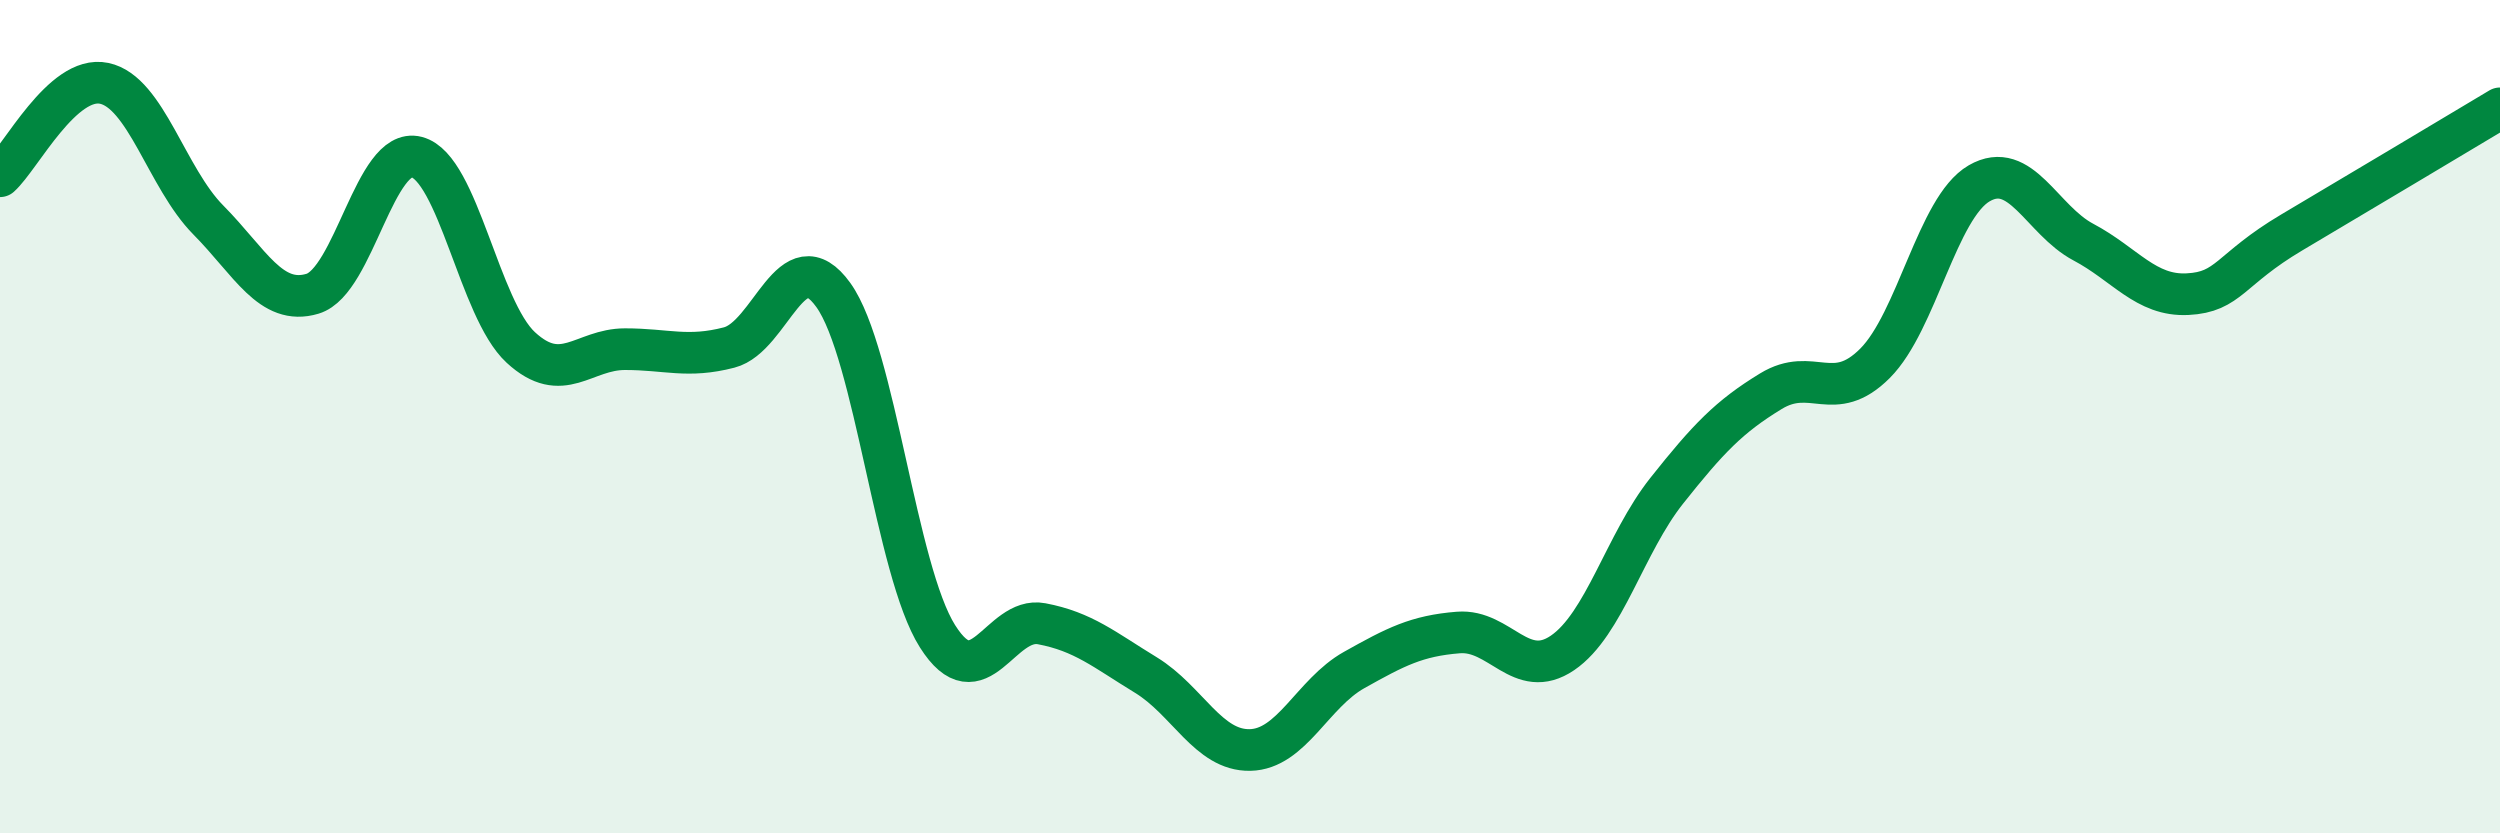
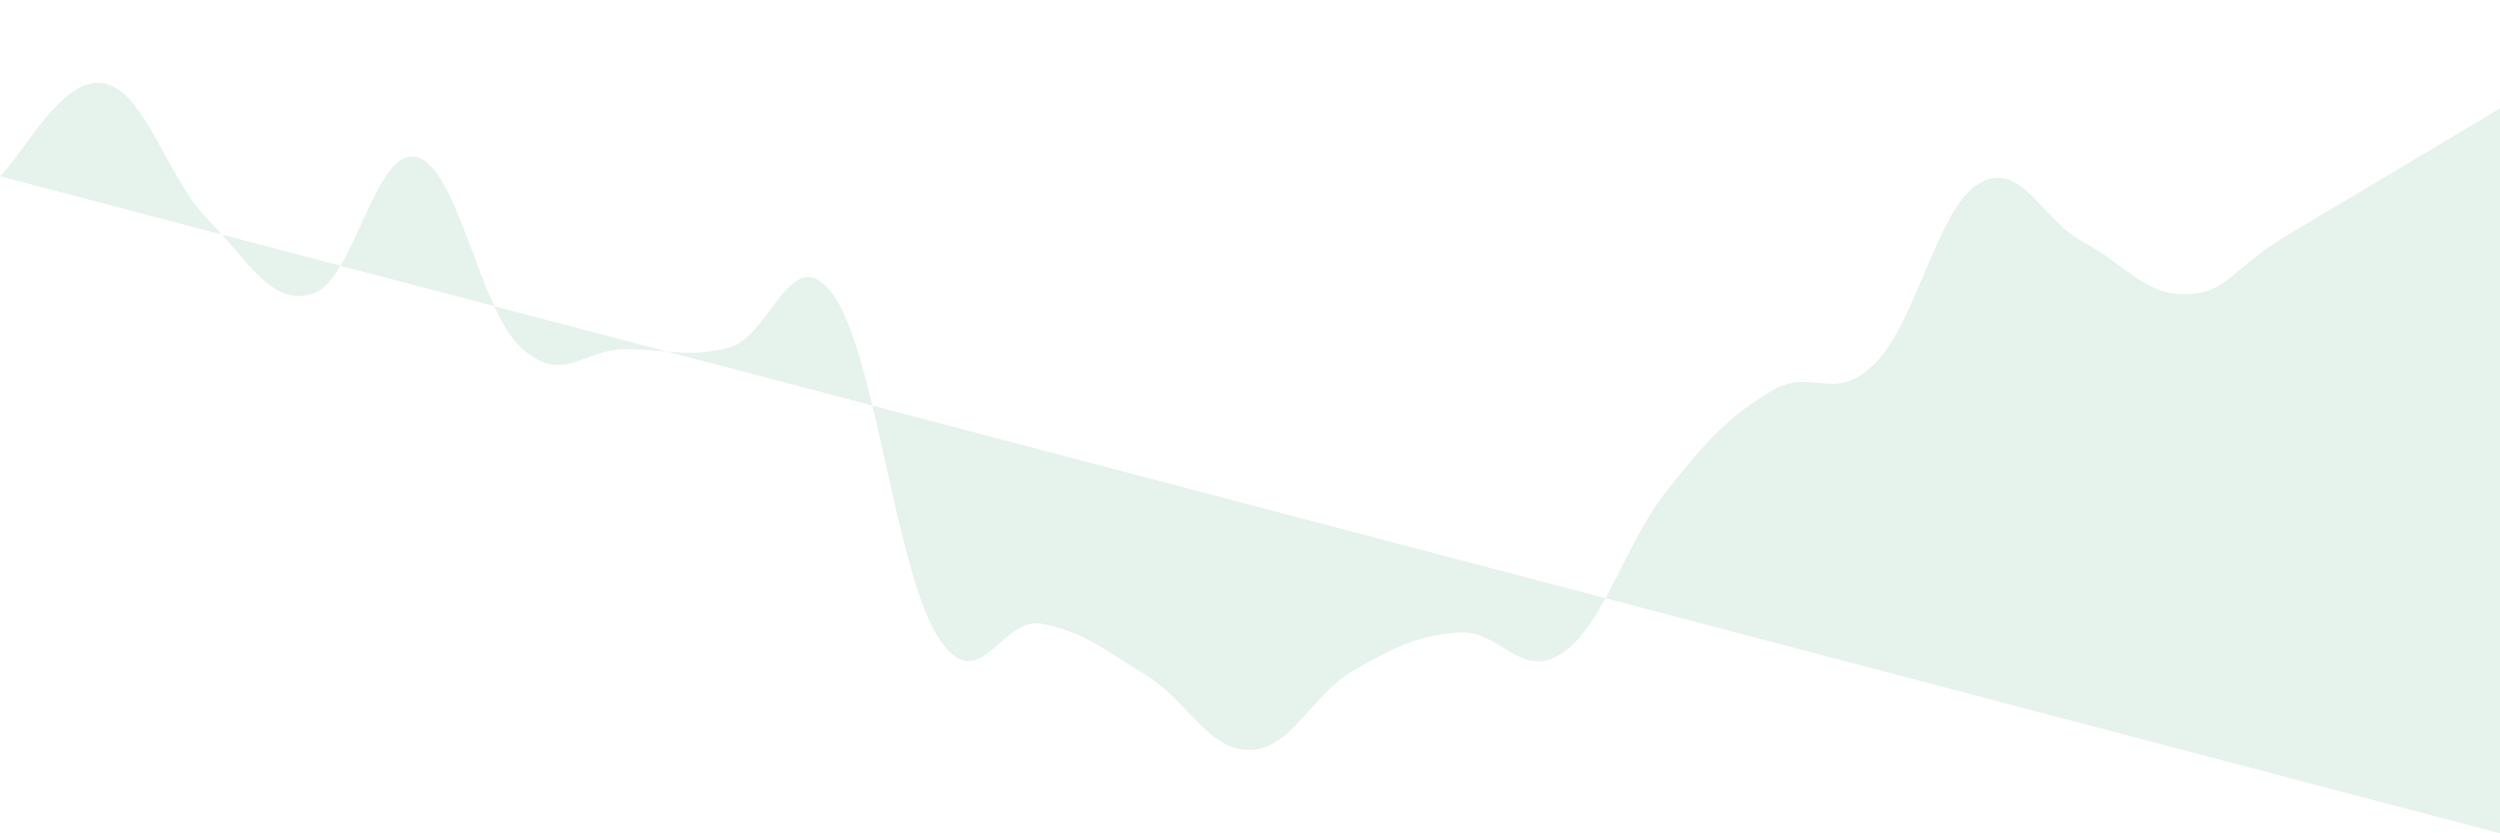
<svg xmlns="http://www.w3.org/2000/svg" width="60" height="20" viewBox="0 0 60 20">
-   <path d="M 0,4.23 C 0.5,3.78 1.5,1.79 2.5,2 C 3.5,2.21 4,4.27 5,5.28 C 6,6.29 6.5,7.35 7.5,7.05 C 8.5,6.75 9,3.51 10,3.77 C 11,4.03 11.5,7.42 12.5,8.34 C 13.5,9.26 14,8.38 15,8.38 C 16,8.38 16.5,8.6 17.5,8.34 C 18.5,8.08 19,5.69 20,7.08 C 21,8.47 21.5,13.69 22.5,15.27 C 23.5,16.85 24,14.78 25,14.97 C 26,15.16 26.5,15.59 27.5,16.2 C 28.5,16.81 29,18.02 30,18 C 31,17.98 31.5,16.64 32.5,16.08 C 33.5,15.52 34,15.26 35,15.18 C 36,15.1 36.5,16.35 37.5,15.67 C 38.5,14.99 39,13.04 40,11.78 C 41,10.52 41.5,10 42.5,9.39 C 43.5,8.78 44,9.72 45,8.72 C 46,7.72 46.5,4.98 47.5,4.4 C 48.5,3.82 49,5.28 50,5.81 C 51,6.34 51.5,7.11 52.5,7.06 C 53.5,7.01 53.5,6.47 55,5.58 C 56.5,4.69 59,3.2 60,2.6L60 20L0 20Z" fill="#008740" opacity="0.1" stroke-linecap="round" stroke-linejoin="round" />
-   <path d="M 0,4.23 C 0.5,3.78 1.5,1.79 2.5,2 C 3.5,2.21 4,4.27 5,5.28 C 6,6.29 6.5,7.35 7.5,7.05 C 8.5,6.75 9,3.51 10,3.77 C 11,4.03 11.5,7.42 12.5,8.34 C 13.5,9.26 14,8.38 15,8.38 C 16,8.38 16.5,8.6 17.5,8.34 C 18.5,8.08 19,5.69 20,7.08 C 21,8.47 21.5,13.69 22.5,15.27 C 23.5,16.85 24,14.78 25,14.97 C 26,15.16 26.5,15.59 27.5,16.2 C 28.5,16.81 29,18.02 30,18 C 31,17.98 31.5,16.64 32.5,16.08 C 33.5,15.52 34,15.26 35,15.18 C 36,15.1 36.5,16.35 37.5,15.67 C 38.5,14.99 39,13.04 40,11.78 C 41,10.52 41.5,10 42.5,9.39 C 43.5,8.78 44,9.72 45,8.72 C 46,7.72 46.5,4.98 47.5,4.4 C 48.5,3.82 49,5.28 50,5.81 C 51,6.34 51.5,7.11 52.5,7.06 C 53.5,7.01 53.5,6.47 55,5.58 C 56.5,4.69 59,3.2 60,2.6" stroke="#008740" stroke-width="1" fill="none" stroke-linecap="round" stroke-linejoin="round" />
+   <path d="M 0,4.23 C 0.5,3.78 1.5,1.79 2.5,2 C 3.5,2.21 4,4.27 5,5.28 C 6,6.29 6.5,7.35 7.5,7.05 C 8.5,6.75 9,3.51 10,3.77 C 11,4.03 11.5,7.42 12.5,8.34 C 13.5,9.26 14,8.38 15,8.38 C 16,8.38 16.5,8.6 17.5,8.34 C 18.5,8.08 19,5.69 20,7.08 C 21,8.47 21.5,13.69 22.5,15.27 C 23.5,16.85 24,14.78 25,14.97 C 26,15.16 26.5,15.59 27.5,16.2 C 28.5,16.81 29,18.02 30,18 C 31,17.98 31.5,16.64 32.5,16.08 C 33.5,15.52 34,15.26 35,15.18 C 36,15.1 36.5,16.35 37.5,15.67 C 38.5,14.99 39,13.04 40,11.78 C 41,10.52 41.5,10 42.5,9.39 C 43.5,8.78 44,9.72 45,8.72 C 46,7.72 46.5,4.98 47.5,4.4 C 48.5,3.82 49,5.28 50,5.81 C 51,6.34 51.5,7.11 52.5,7.06 C 53.5,7.01 53.5,6.47 55,5.58 C 56.5,4.69 59,3.2 60,2.6L60 20Z" fill="#008740" opacity="0.1" stroke-linecap="round" stroke-linejoin="round" />
</svg>